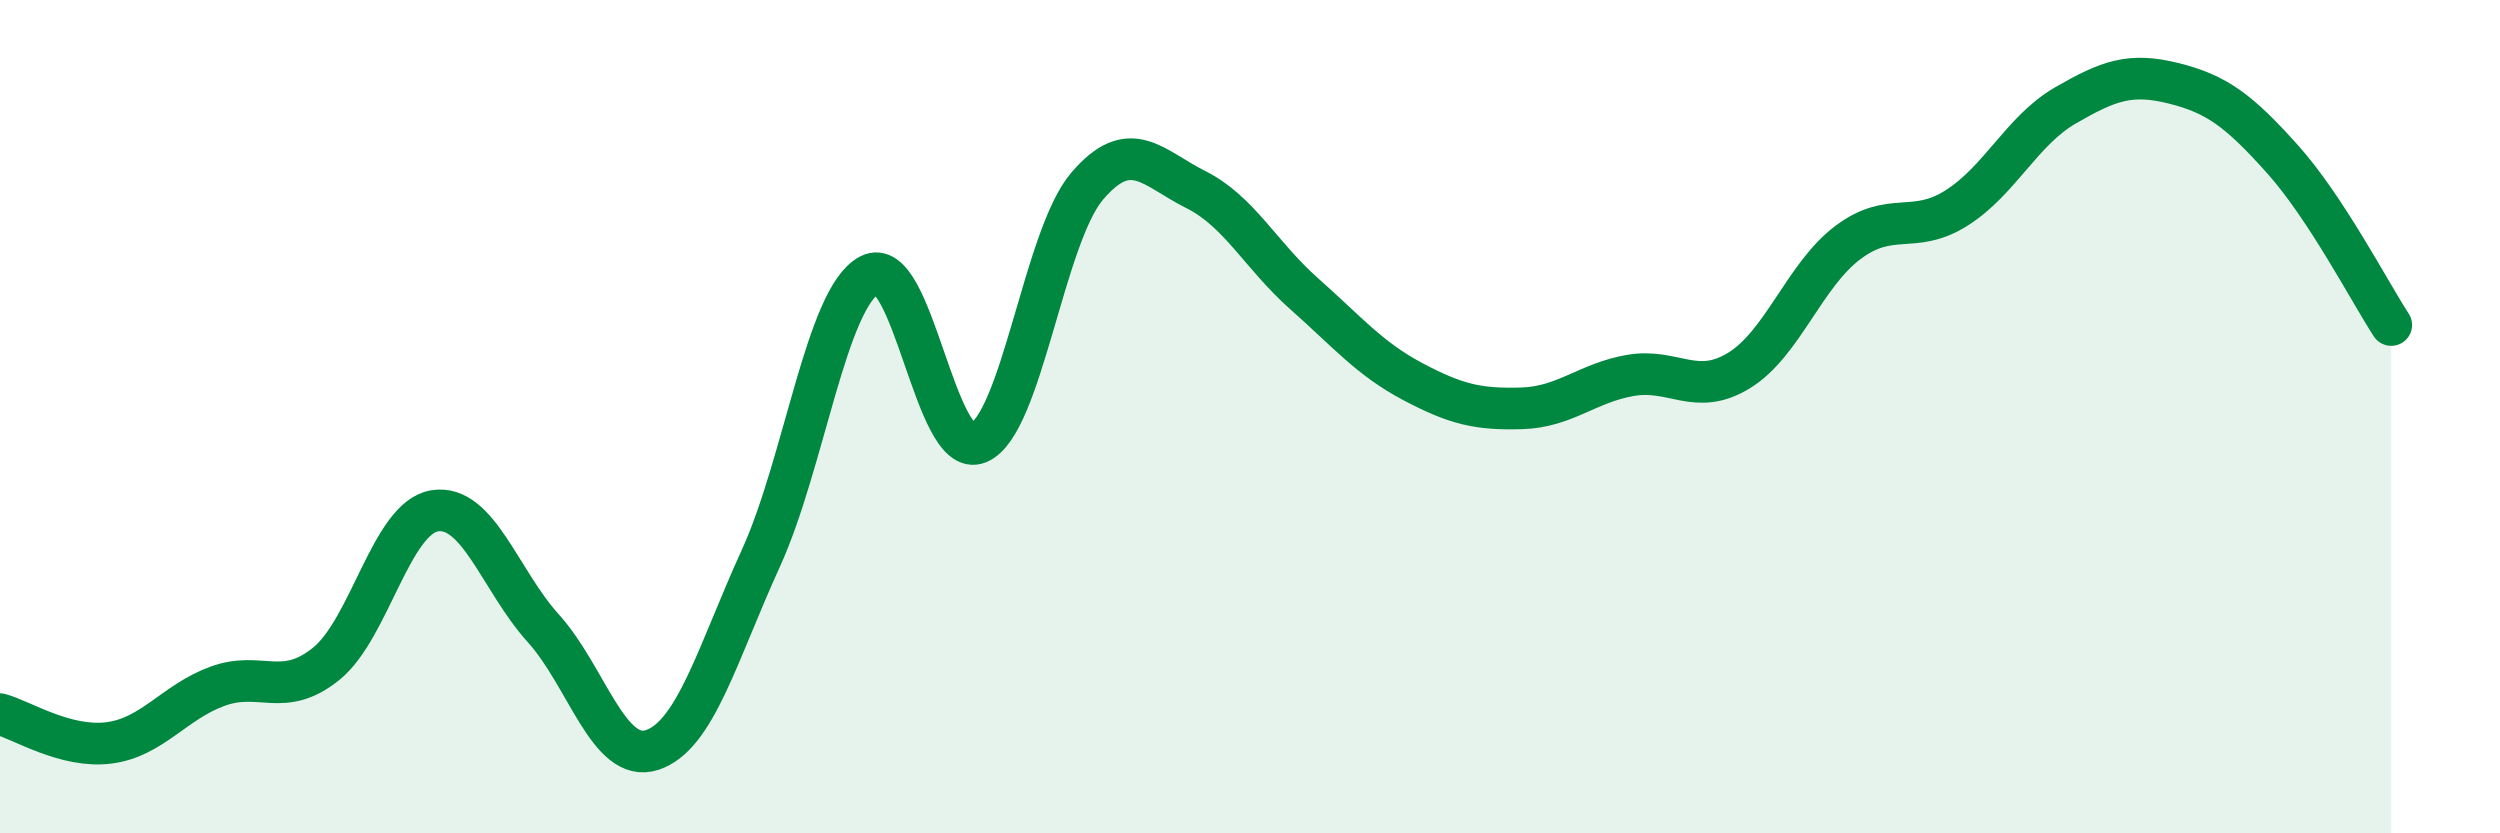
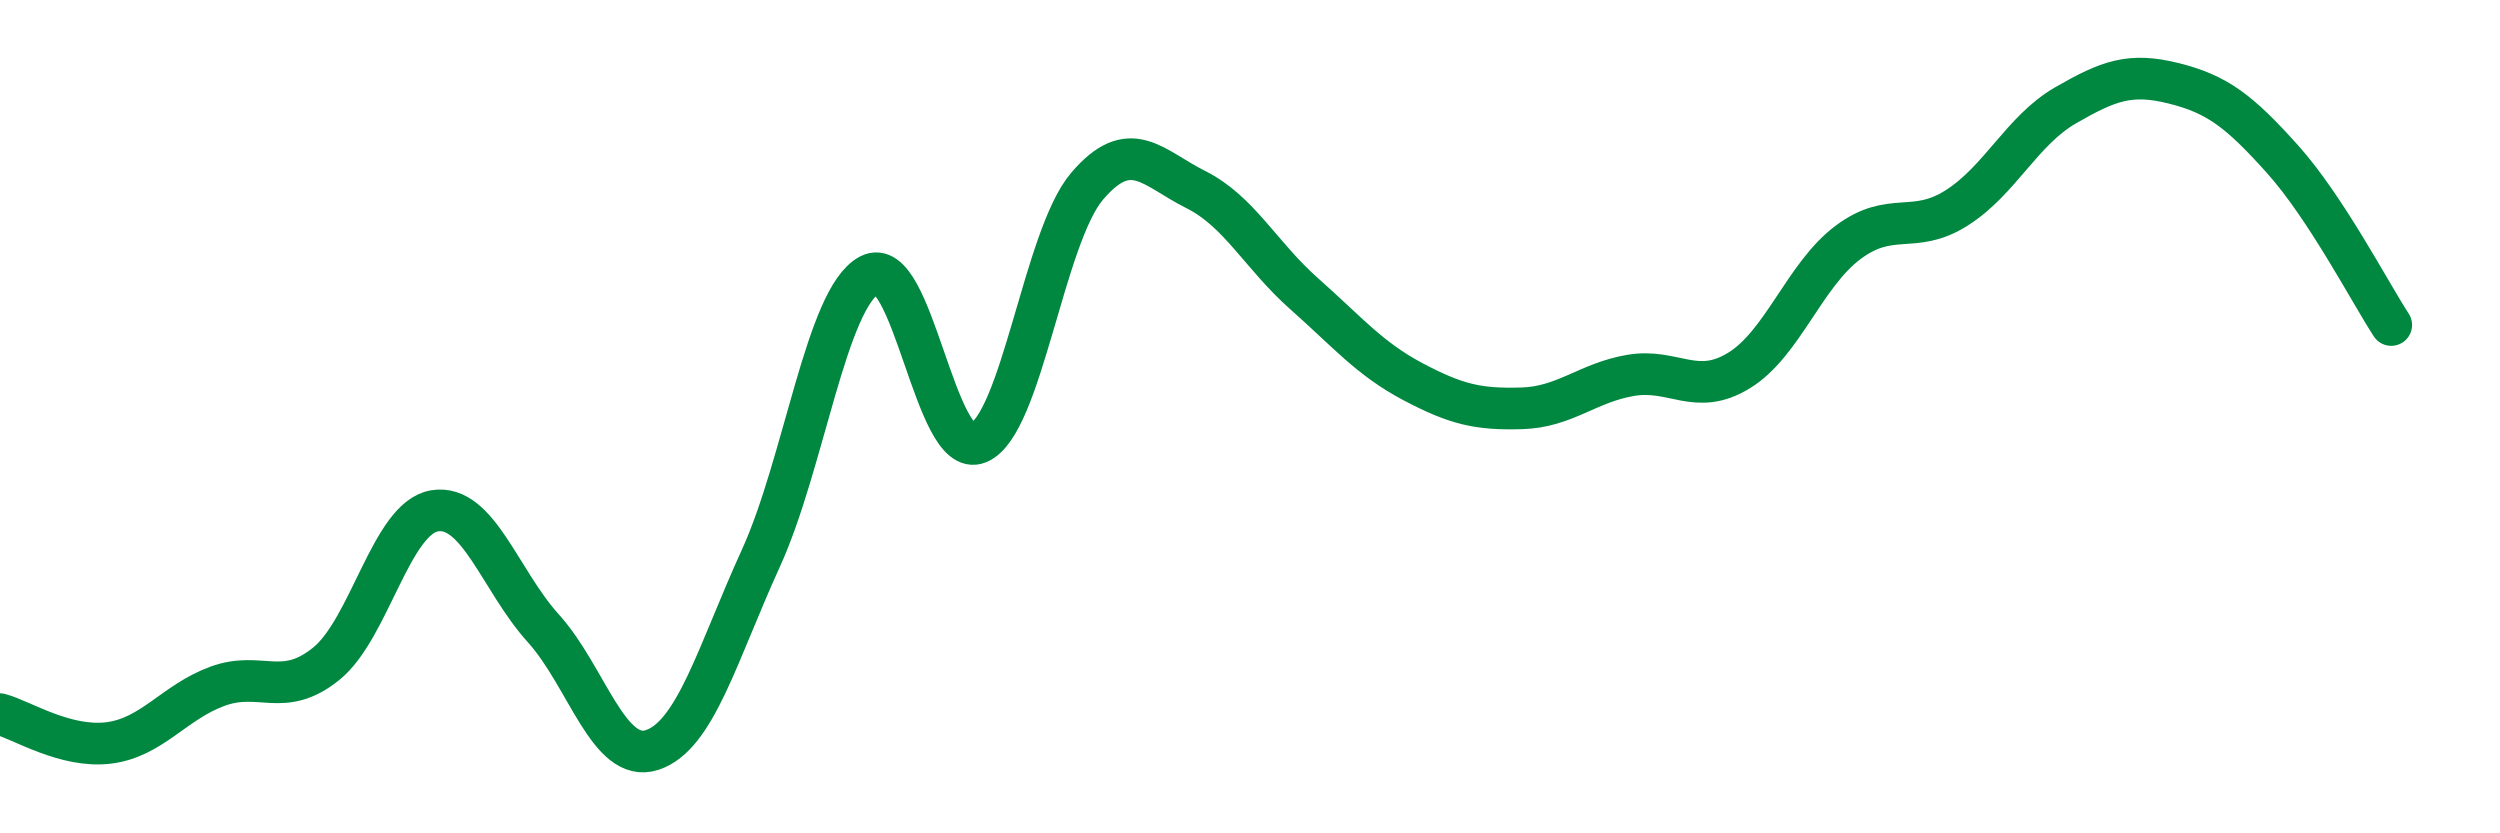
<svg xmlns="http://www.w3.org/2000/svg" width="60" height="20" viewBox="0 0 60 20">
-   <path d="M 0,17.14 C 0.52,17.28 1.57,17.96 2.61,17.83 C 3.65,17.7 4.18,16.85 5.22,16.47 C 6.26,16.09 6.79,16.77 7.83,15.93 C 8.87,15.09 9.39,12.43 10.43,12.26 C 11.47,12.09 12,13.93 13.04,15.08 C 14.08,16.23 14.61,18.34 15.65,18 C 16.69,17.66 17.22,15.68 18.26,13.4 C 19.3,11.12 19.83,7.15 20.87,6.6 C 21.91,6.05 22.44,11.06 23.48,10.63 C 24.52,10.2 25.05,5.69 26.09,4.47 C 27.13,3.25 27.66,4.03 28.7,4.55 C 29.74,5.07 30.26,6.13 31.3,7.05 C 32.34,7.97 32.87,8.61 33.91,9.16 C 34.95,9.71 35.48,9.83 36.52,9.8 C 37.56,9.77 38.09,9.19 39.13,9.01 C 40.17,8.83 40.7,9.53 41.74,8.89 C 42.78,8.25 43.31,6.6 44.35,5.82 C 45.39,5.04 45.92,5.65 46.96,4.99 C 48,4.33 48.53,3.13 49.57,2.53 C 50.61,1.93 51.13,1.74 52.17,2 C 53.21,2.26 53.74,2.66 54.78,3.82 C 55.82,4.98 56.87,7 57.39,7.8L57.39 20L0 20Z" fill="#008740" opacity="0.1" stroke-linecap="round" stroke-linejoin="round" />
  <path d="M 0,17.14 C 0.52,17.28 1.57,17.96 2.61,17.83 C 3.65,17.7 4.18,16.85 5.22,16.47 C 6.26,16.09 6.79,16.77 7.83,15.93 C 8.87,15.09 9.39,12.43 10.43,12.26 C 11.47,12.09 12,13.93 13.04,15.08 C 14.08,16.23 14.61,18.34 15.65,18 C 16.69,17.66 17.22,15.68 18.26,13.4 C 19.3,11.12 19.83,7.15 20.87,6.6 C 21.91,6.05 22.44,11.06 23.48,10.63 C 24.52,10.2 25.05,5.69 26.09,4.47 C 27.13,3.25 27.66,4.03 28.7,4.55 C 29.74,5.07 30.26,6.13 31.3,7.05 C 32.34,7.97 32.87,8.61 33.91,9.16 C 34.95,9.71 35.48,9.83 36.52,9.8 C 37.56,9.77 38.09,9.19 39.13,9.01 C 40.17,8.83 40.7,9.53 41.74,8.89 C 42.78,8.25 43.31,6.6 44.35,5.82 C 45.39,5.04 45.92,5.65 46.96,4.99 C 48,4.33 48.53,3.13 49.57,2.53 C 50.61,1.93 51.13,1.74 52.17,2 C 53.21,2.26 53.74,2.66 54.78,3.82 C 55.82,4.98 56.87,7 57.39,7.8" stroke="#008740" stroke-width="1" fill="none" stroke-linecap="round" stroke-linejoin="round" />
</svg>